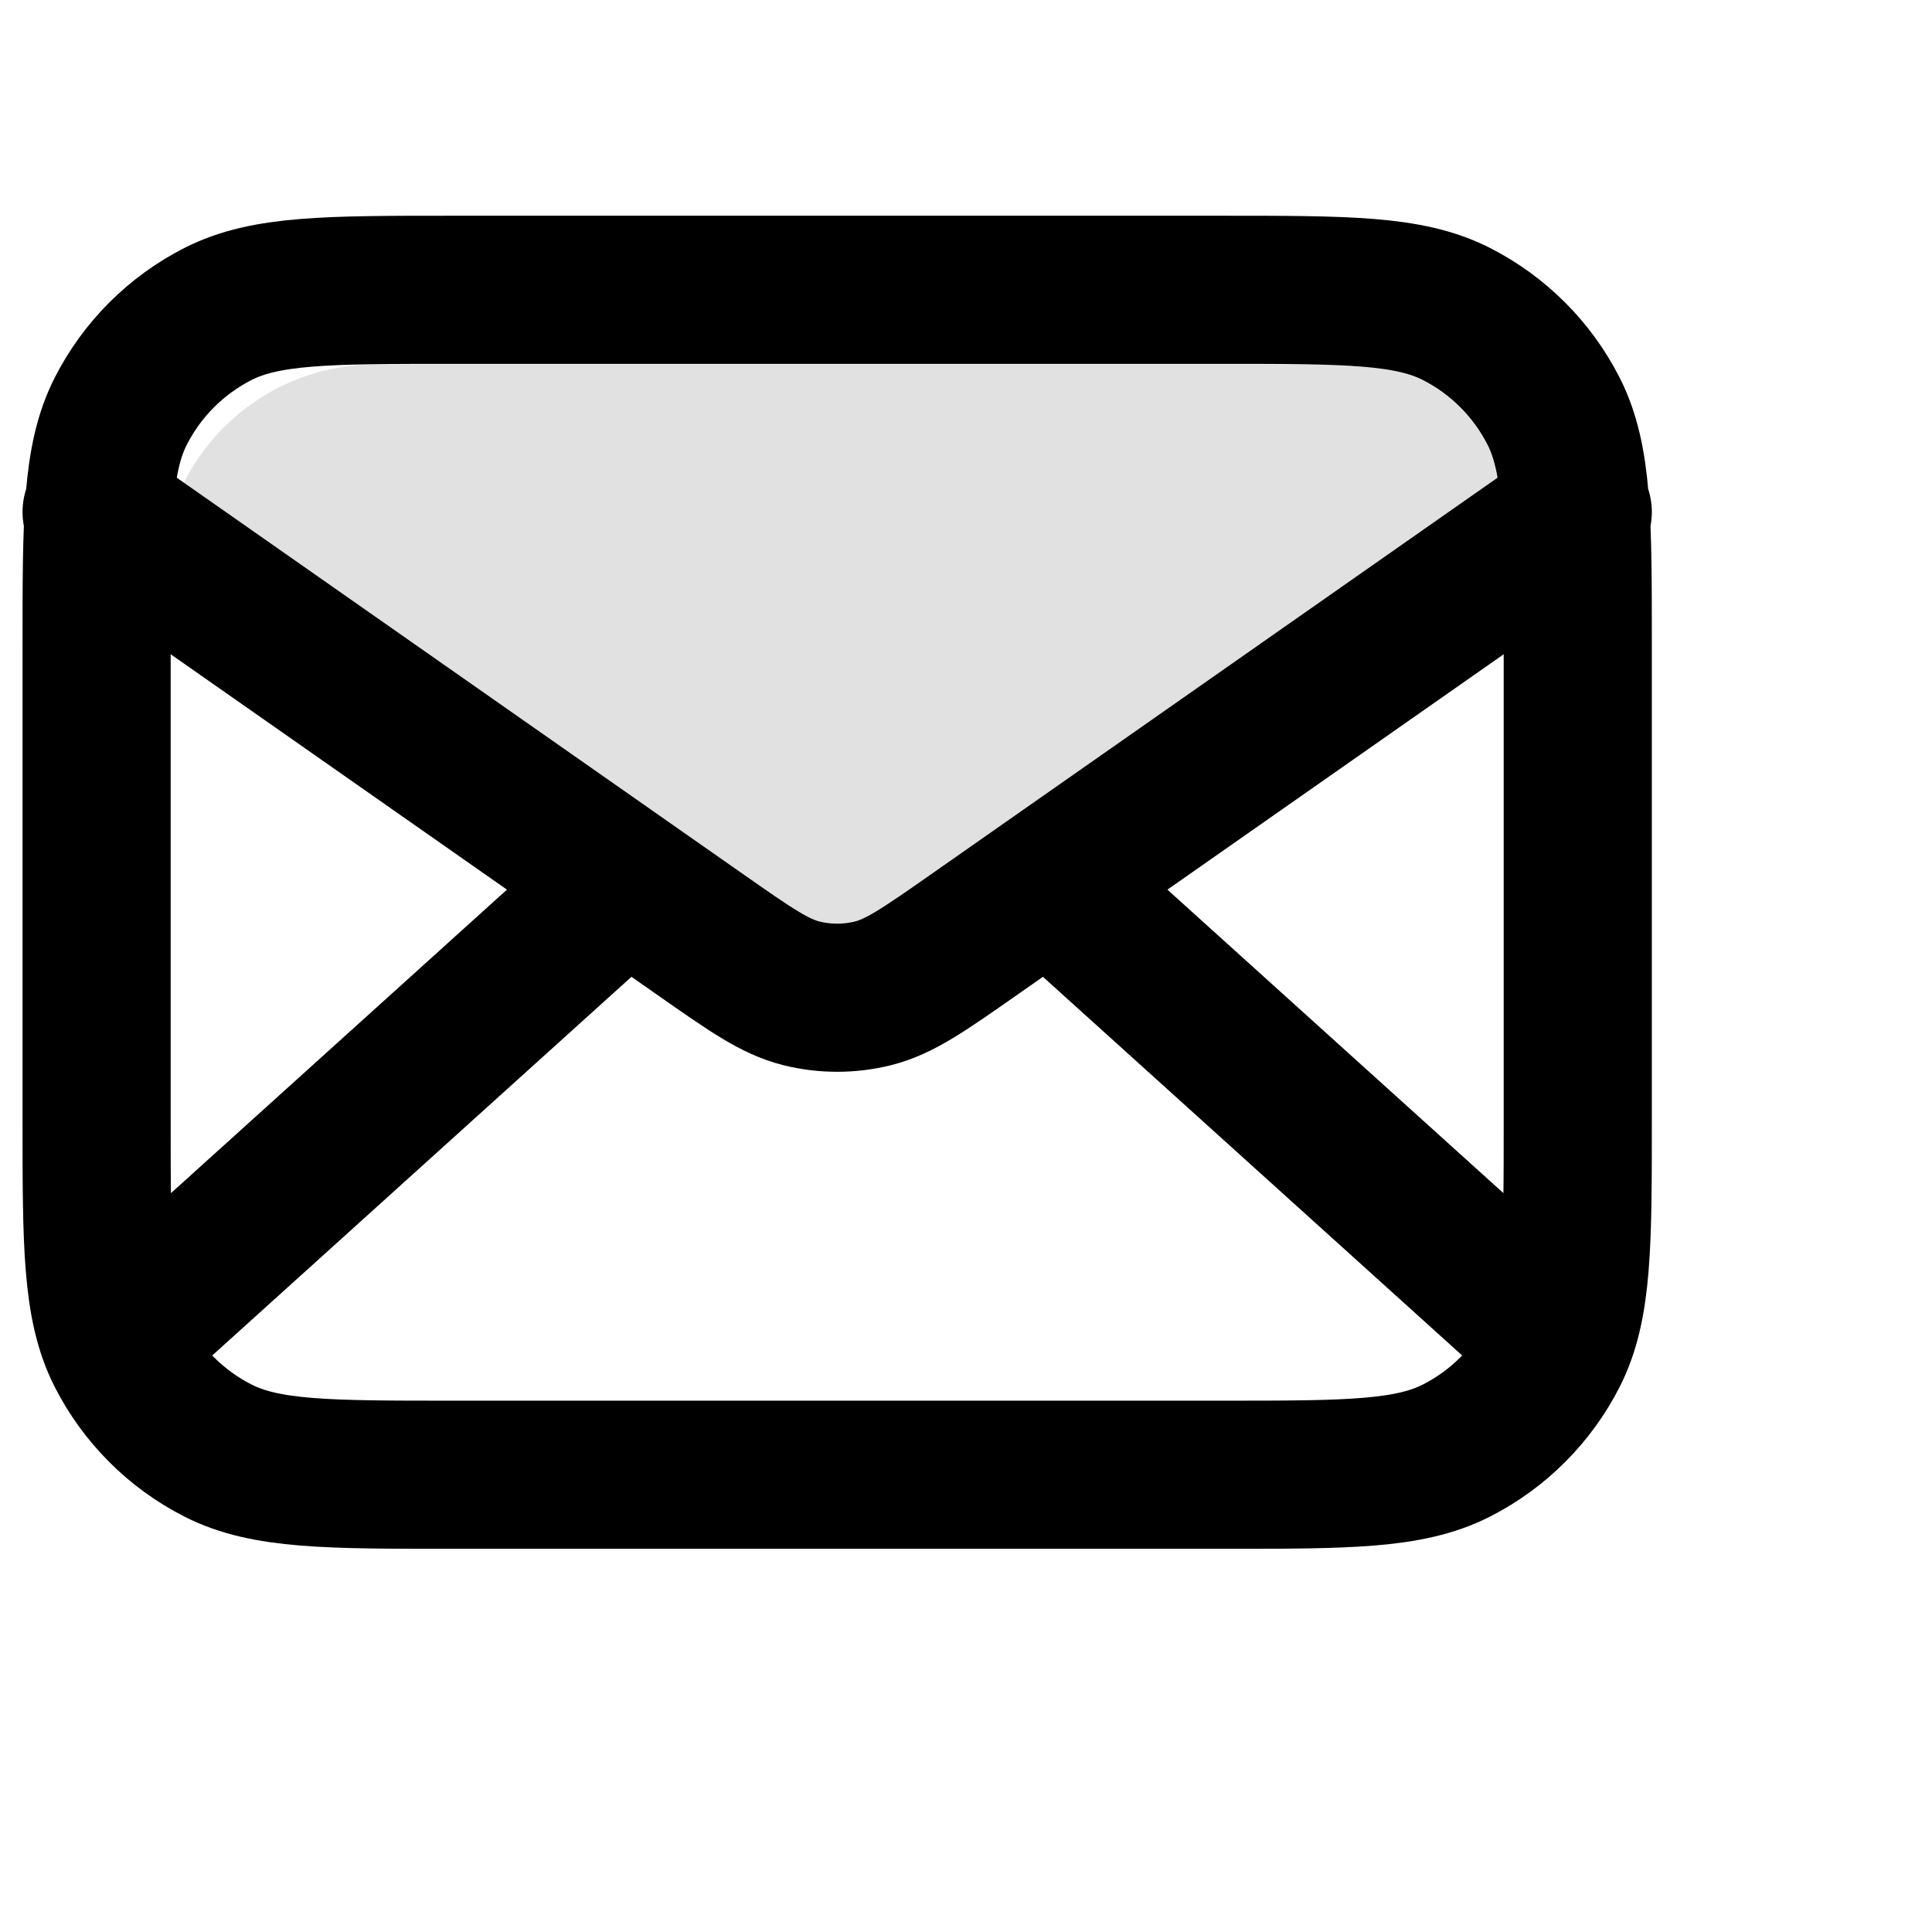
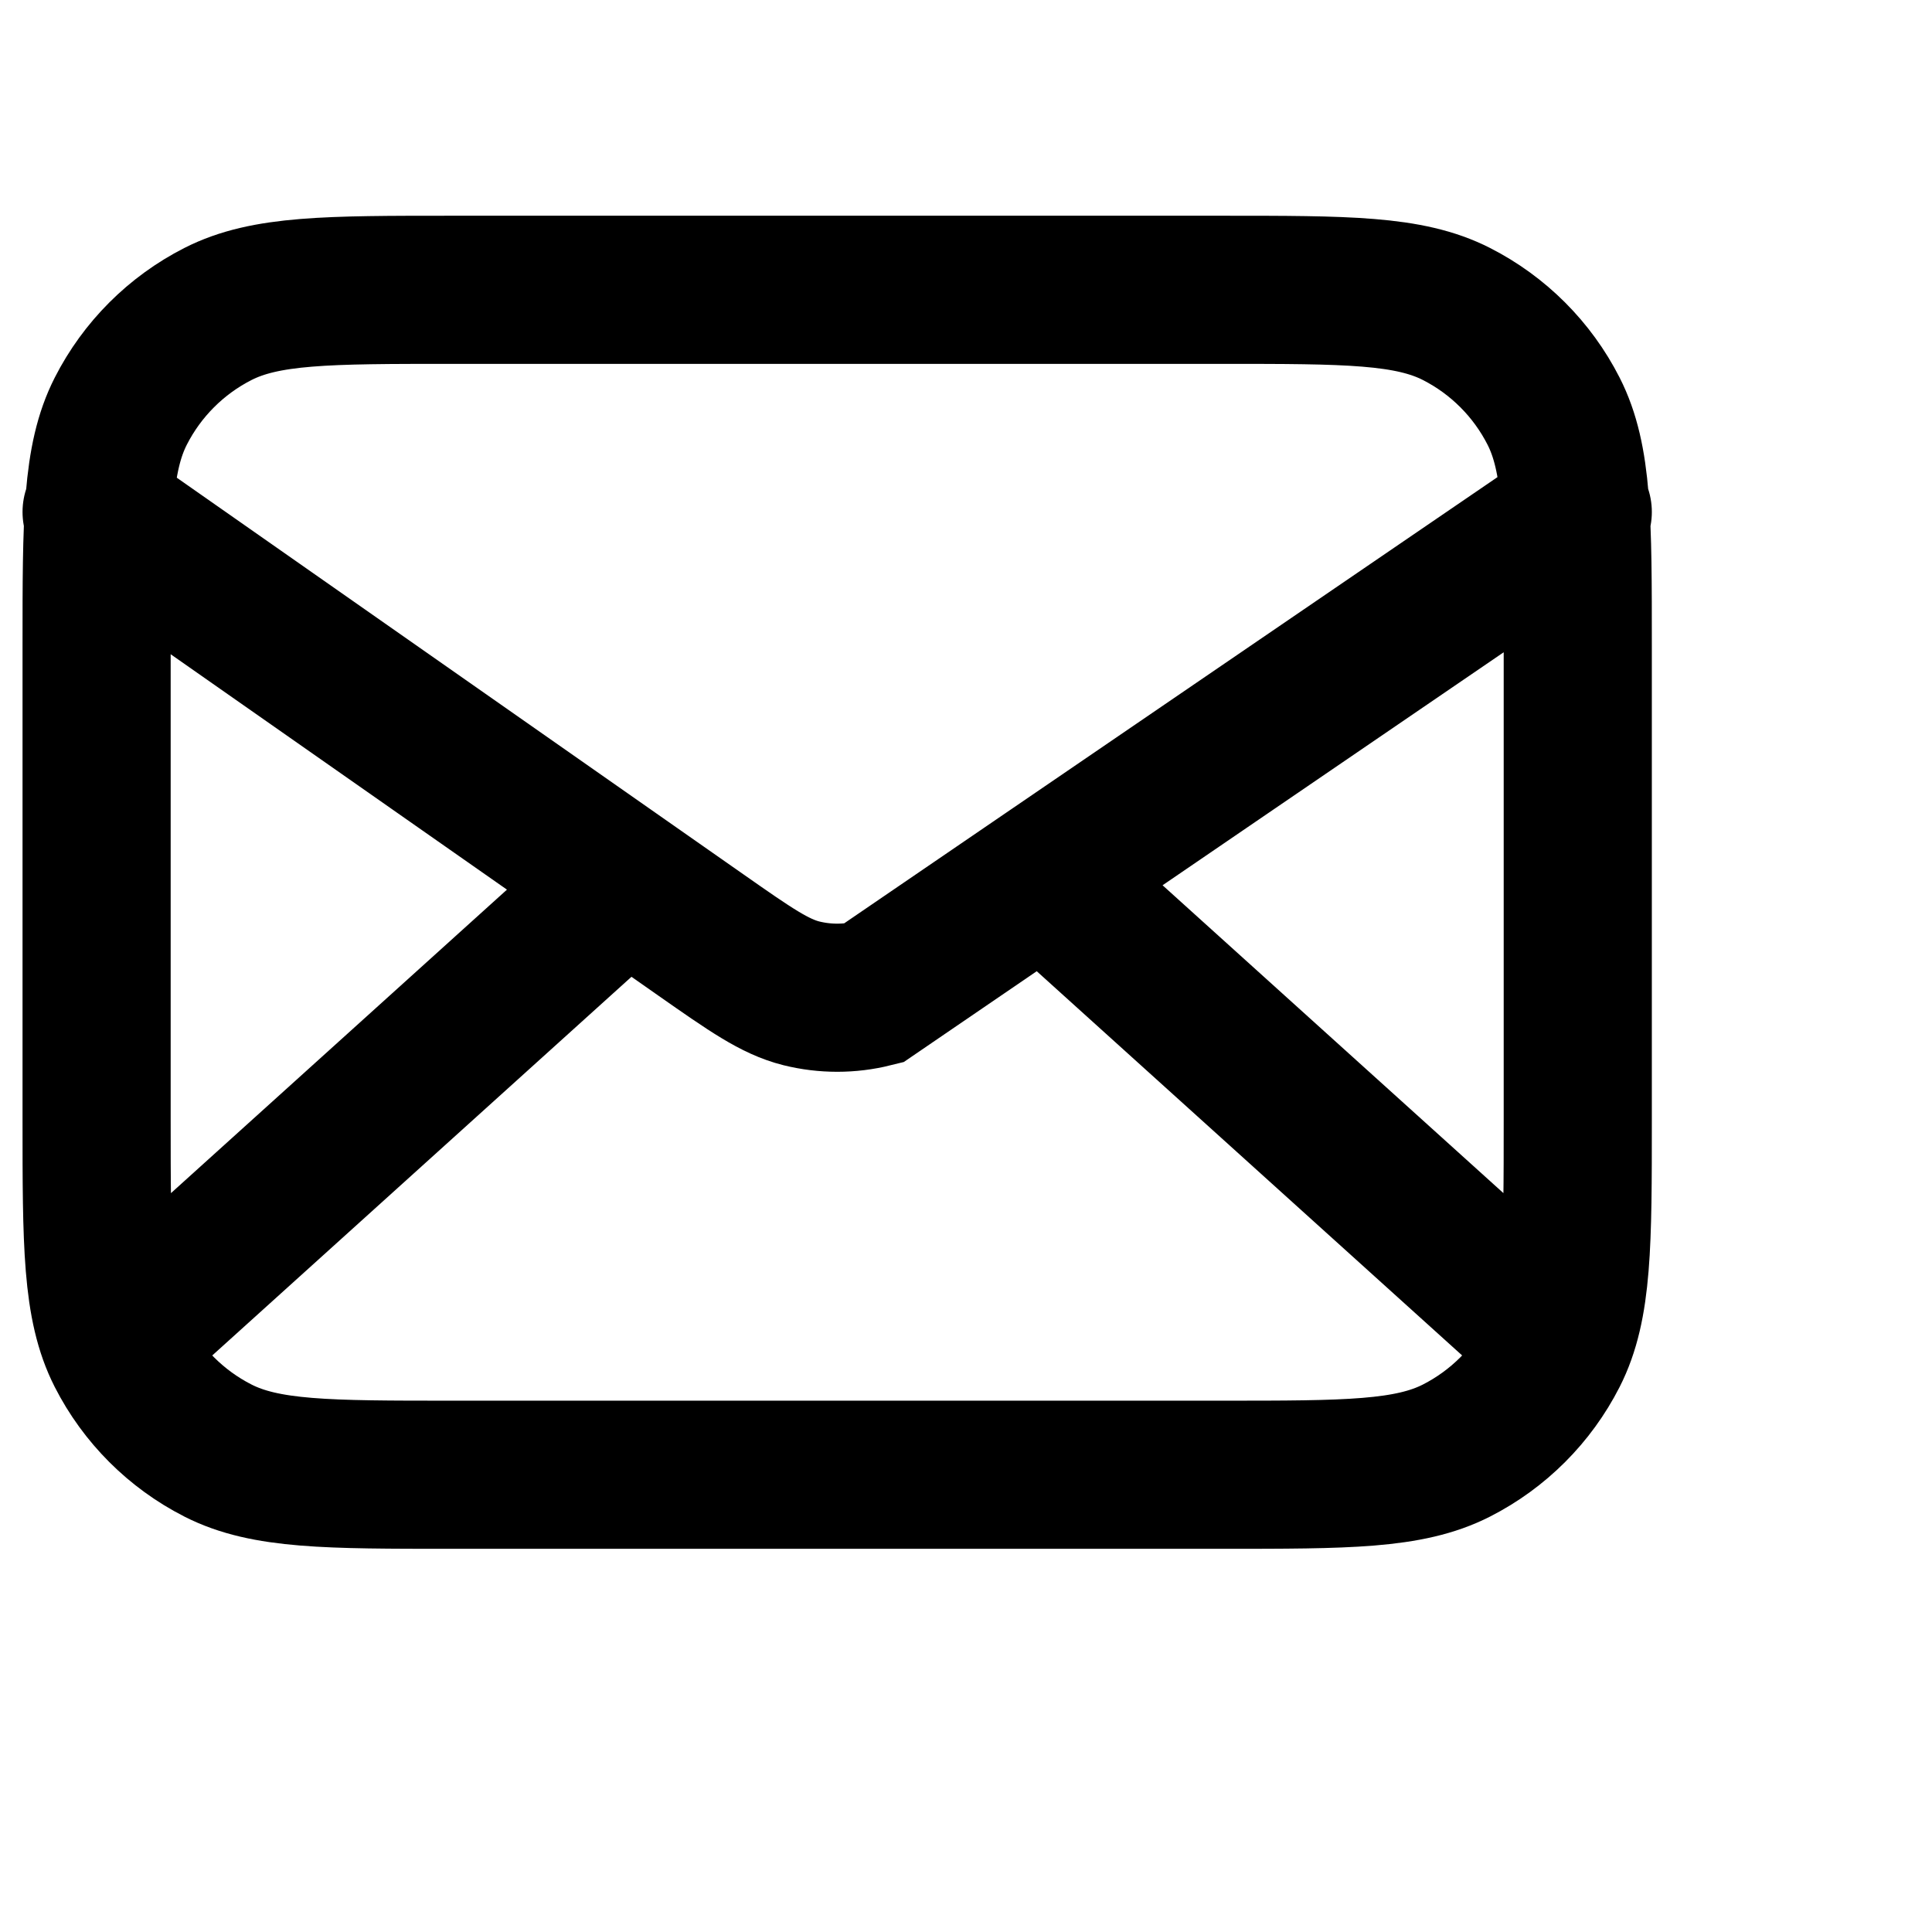
<svg xmlns="http://www.w3.org/2000/svg" fill="none" height="100%" overflow="visible" preserveAspectRatio="none" style="display: block;" viewBox="0 0 40 40" width="100%">
  <g id="mail-02">
-     <path d="M20.889 20.471C19.908 21.157 19.418 21.501 18.884 21.634C18.413 21.751 17.92 21.751 17.449 21.634C16.916 21.501 16.425 21.157 15.445 20.471L3.333 11.993C3.333 9.535 5.326 7.543 7.783 7.543H28.55C31.008 7.543 33 9.535 33 11.993L20.889 20.471Z" fill="black" id="Fill" opacity="0.12" />
-     <path d="M31.9 27.467L21.714 18.267M12.952 18.267L2.767 27.467M2 10.6L14.52 19.364C15.533 20.073 16.04 20.428 16.591 20.566C17.079 20.687 17.588 20.687 18.075 20.566C18.626 20.428 19.133 20.073 20.147 19.364L32.666 10.6M9.36 30.533H25.306C27.883 30.533 29.171 30.533 30.155 30.032C31.02 29.591 31.724 28.887 32.165 28.022C32.666 27.038 32.666 25.75 32.666 23.173V13.36C32.666 10.784 32.666 9.496 32.165 8.512C31.724 7.646 31.02 6.942 30.155 6.501C29.171 6 27.883 6 25.306 6H9.36C6.784 6 5.496 6 4.512 6.501C3.646 6.942 2.942 7.646 2.501 8.512C2 9.496 2 10.784 2 13.36V23.173C2 25.75 2 27.038 2.501 28.022C2.942 28.887 3.646 29.591 4.512 30.032C5.496 30.533 6.784 30.533 9.36 30.533Z" id="Icon" stroke="black" stroke-linecap="round" stroke-width="3.067" />
+     <path d="M31.9 27.467L21.714 18.267M12.952 18.267L2.767 27.467M2 10.6L14.52 19.364C15.533 20.073 16.04 20.428 16.591 20.566C17.079 20.687 17.588 20.687 18.075 20.566L32.666 10.6M9.36 30.533H25.306C27.883 30.533 29.171 30.533 30.155 30.032C31.02 29.591 31.724 28.887 32.165 28.022C32.666 27.038 32.666 25.75 32.666 23.173V13.36C32.666 10.784 32.666 9.496 32.165 8.512C31.724 7.646 31.02 6.942 30.155 6.501C29.171 6 27.883 6 25.306 6H9.36C6.784 6 5.496 6 4.512 6.501C3.646 6.942 2.942 7.646 2.501 8.512C2 9.496 2 10.784 2 13.36V23.173C2 25.75 2 27.038 2.501 28.022C2.942 28.887 3.646 29.591 4.512 30.032C5.496 30.533 6.784 30.533 9.36 30.533Z" id="Icon" stroke="black" stroke-linecap="round" stroke-width="3.067" />
  </g>
</svg>